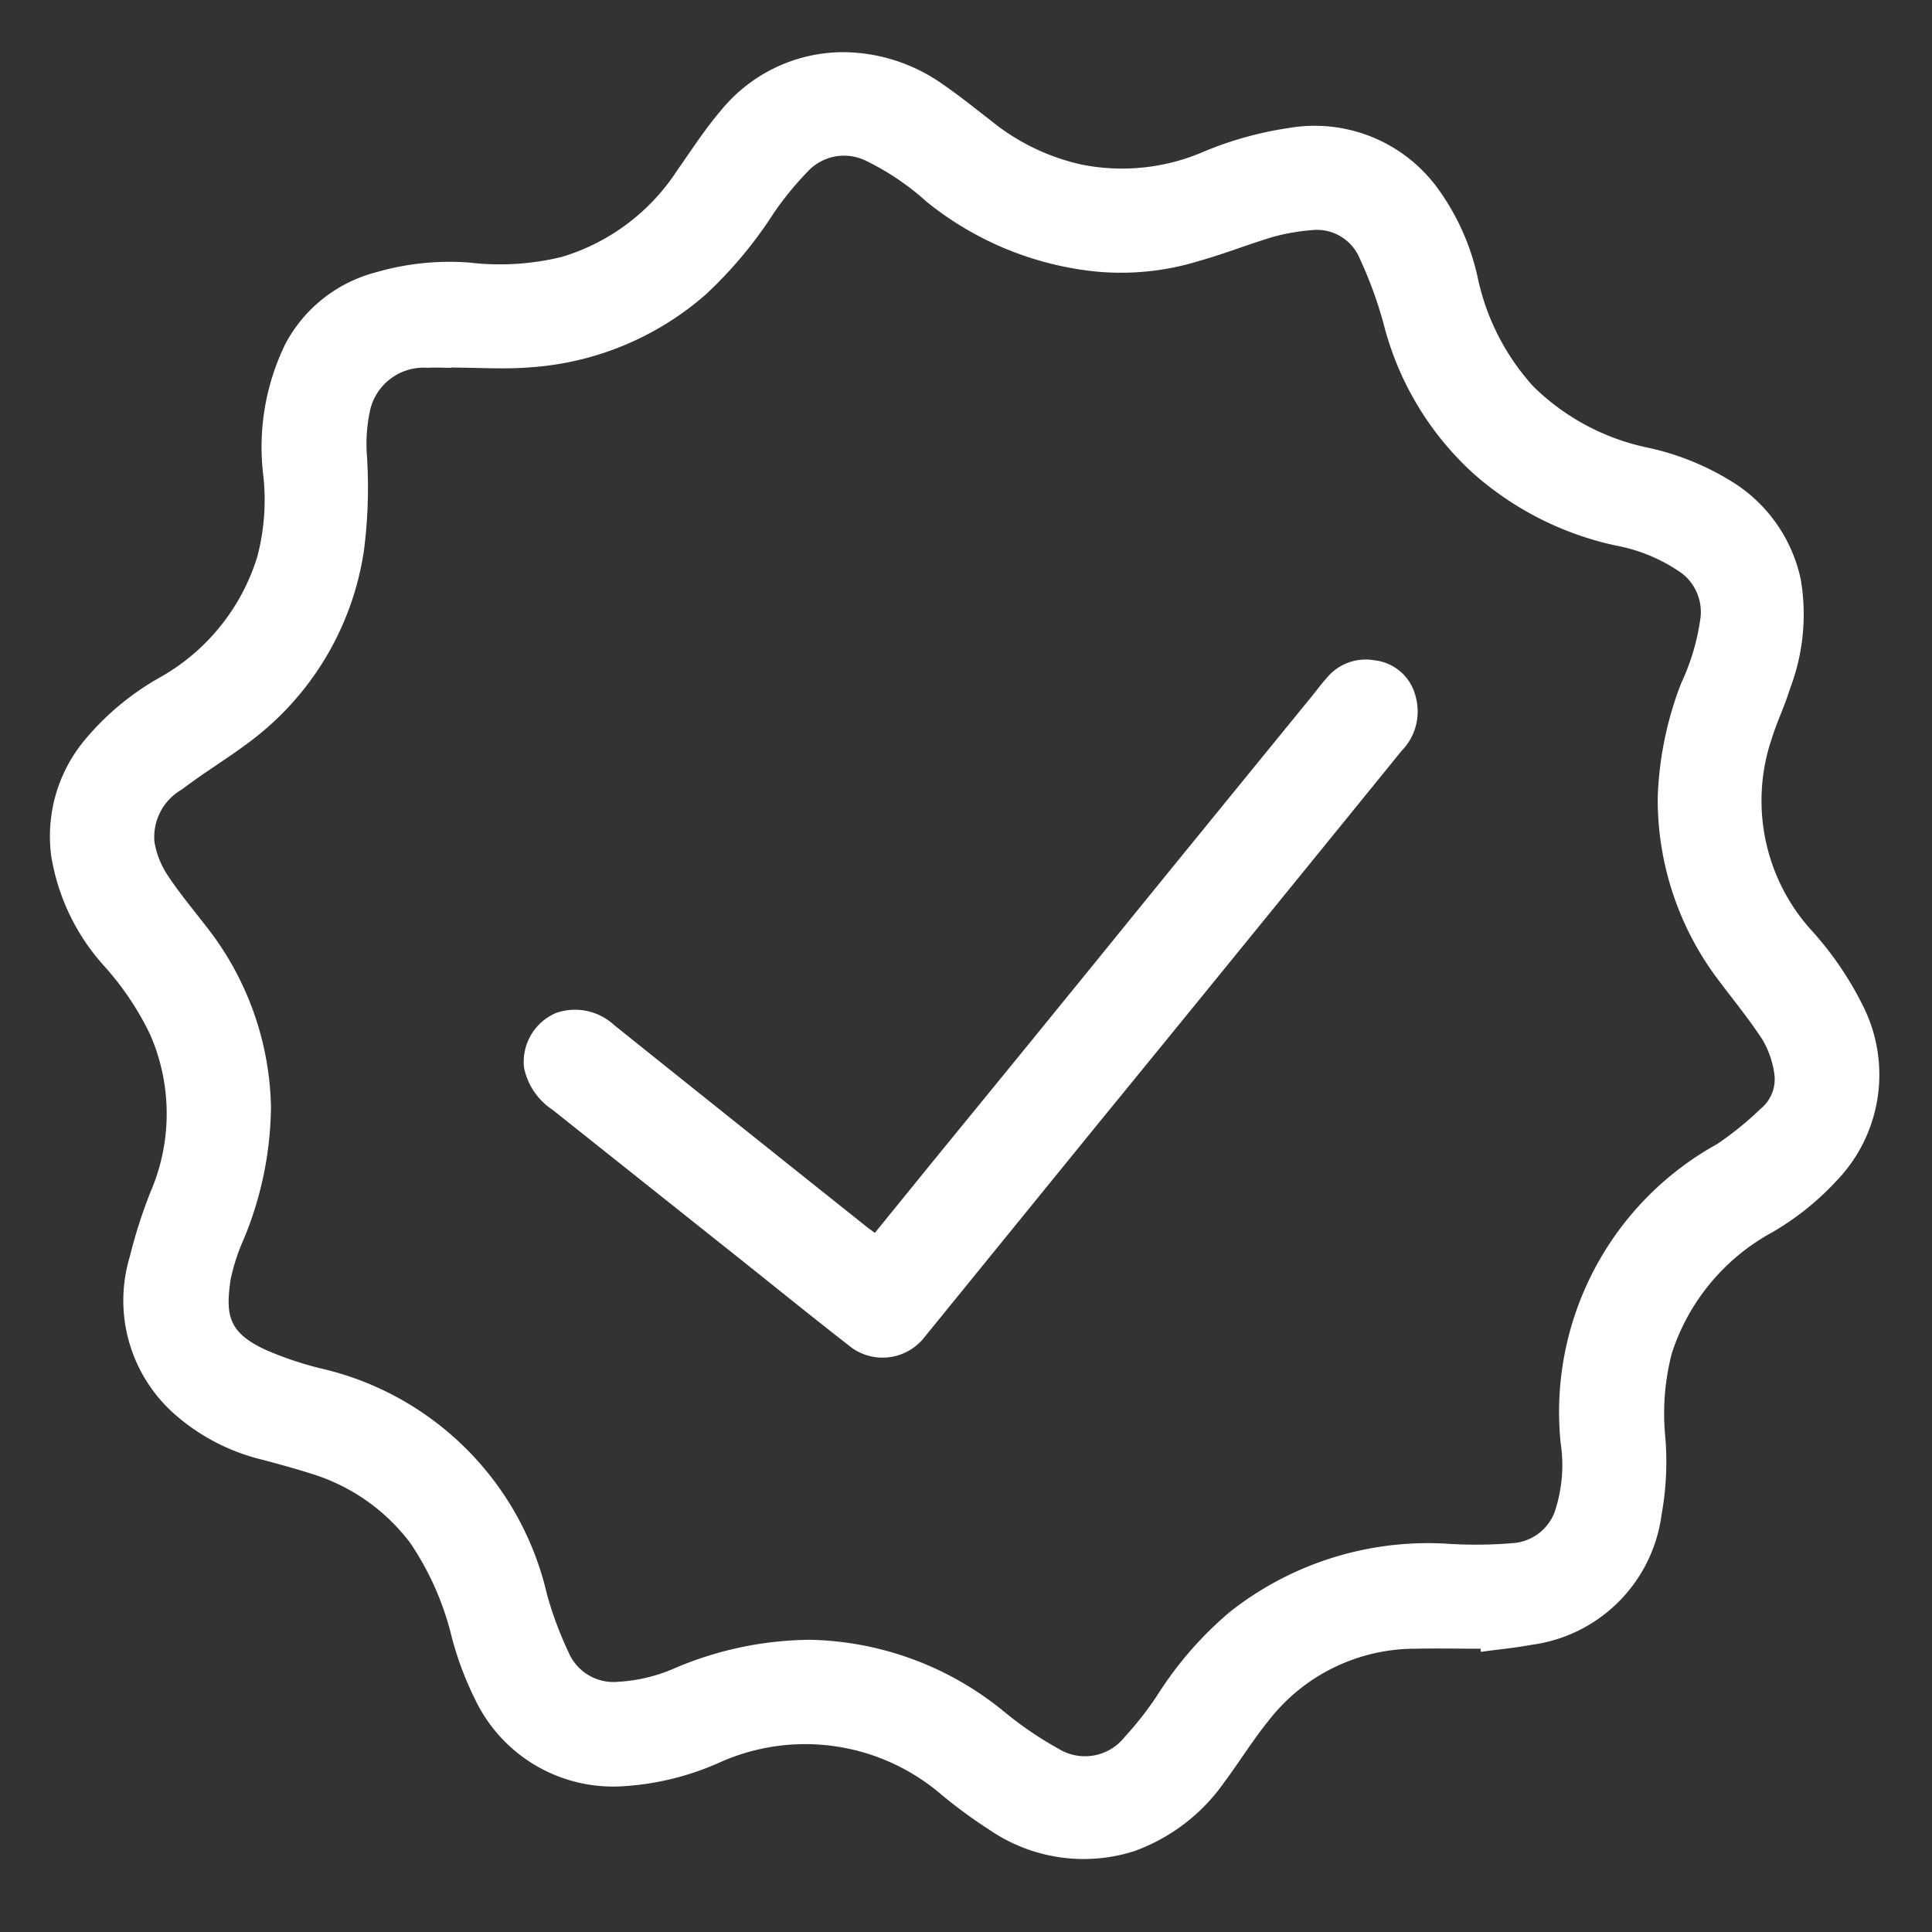
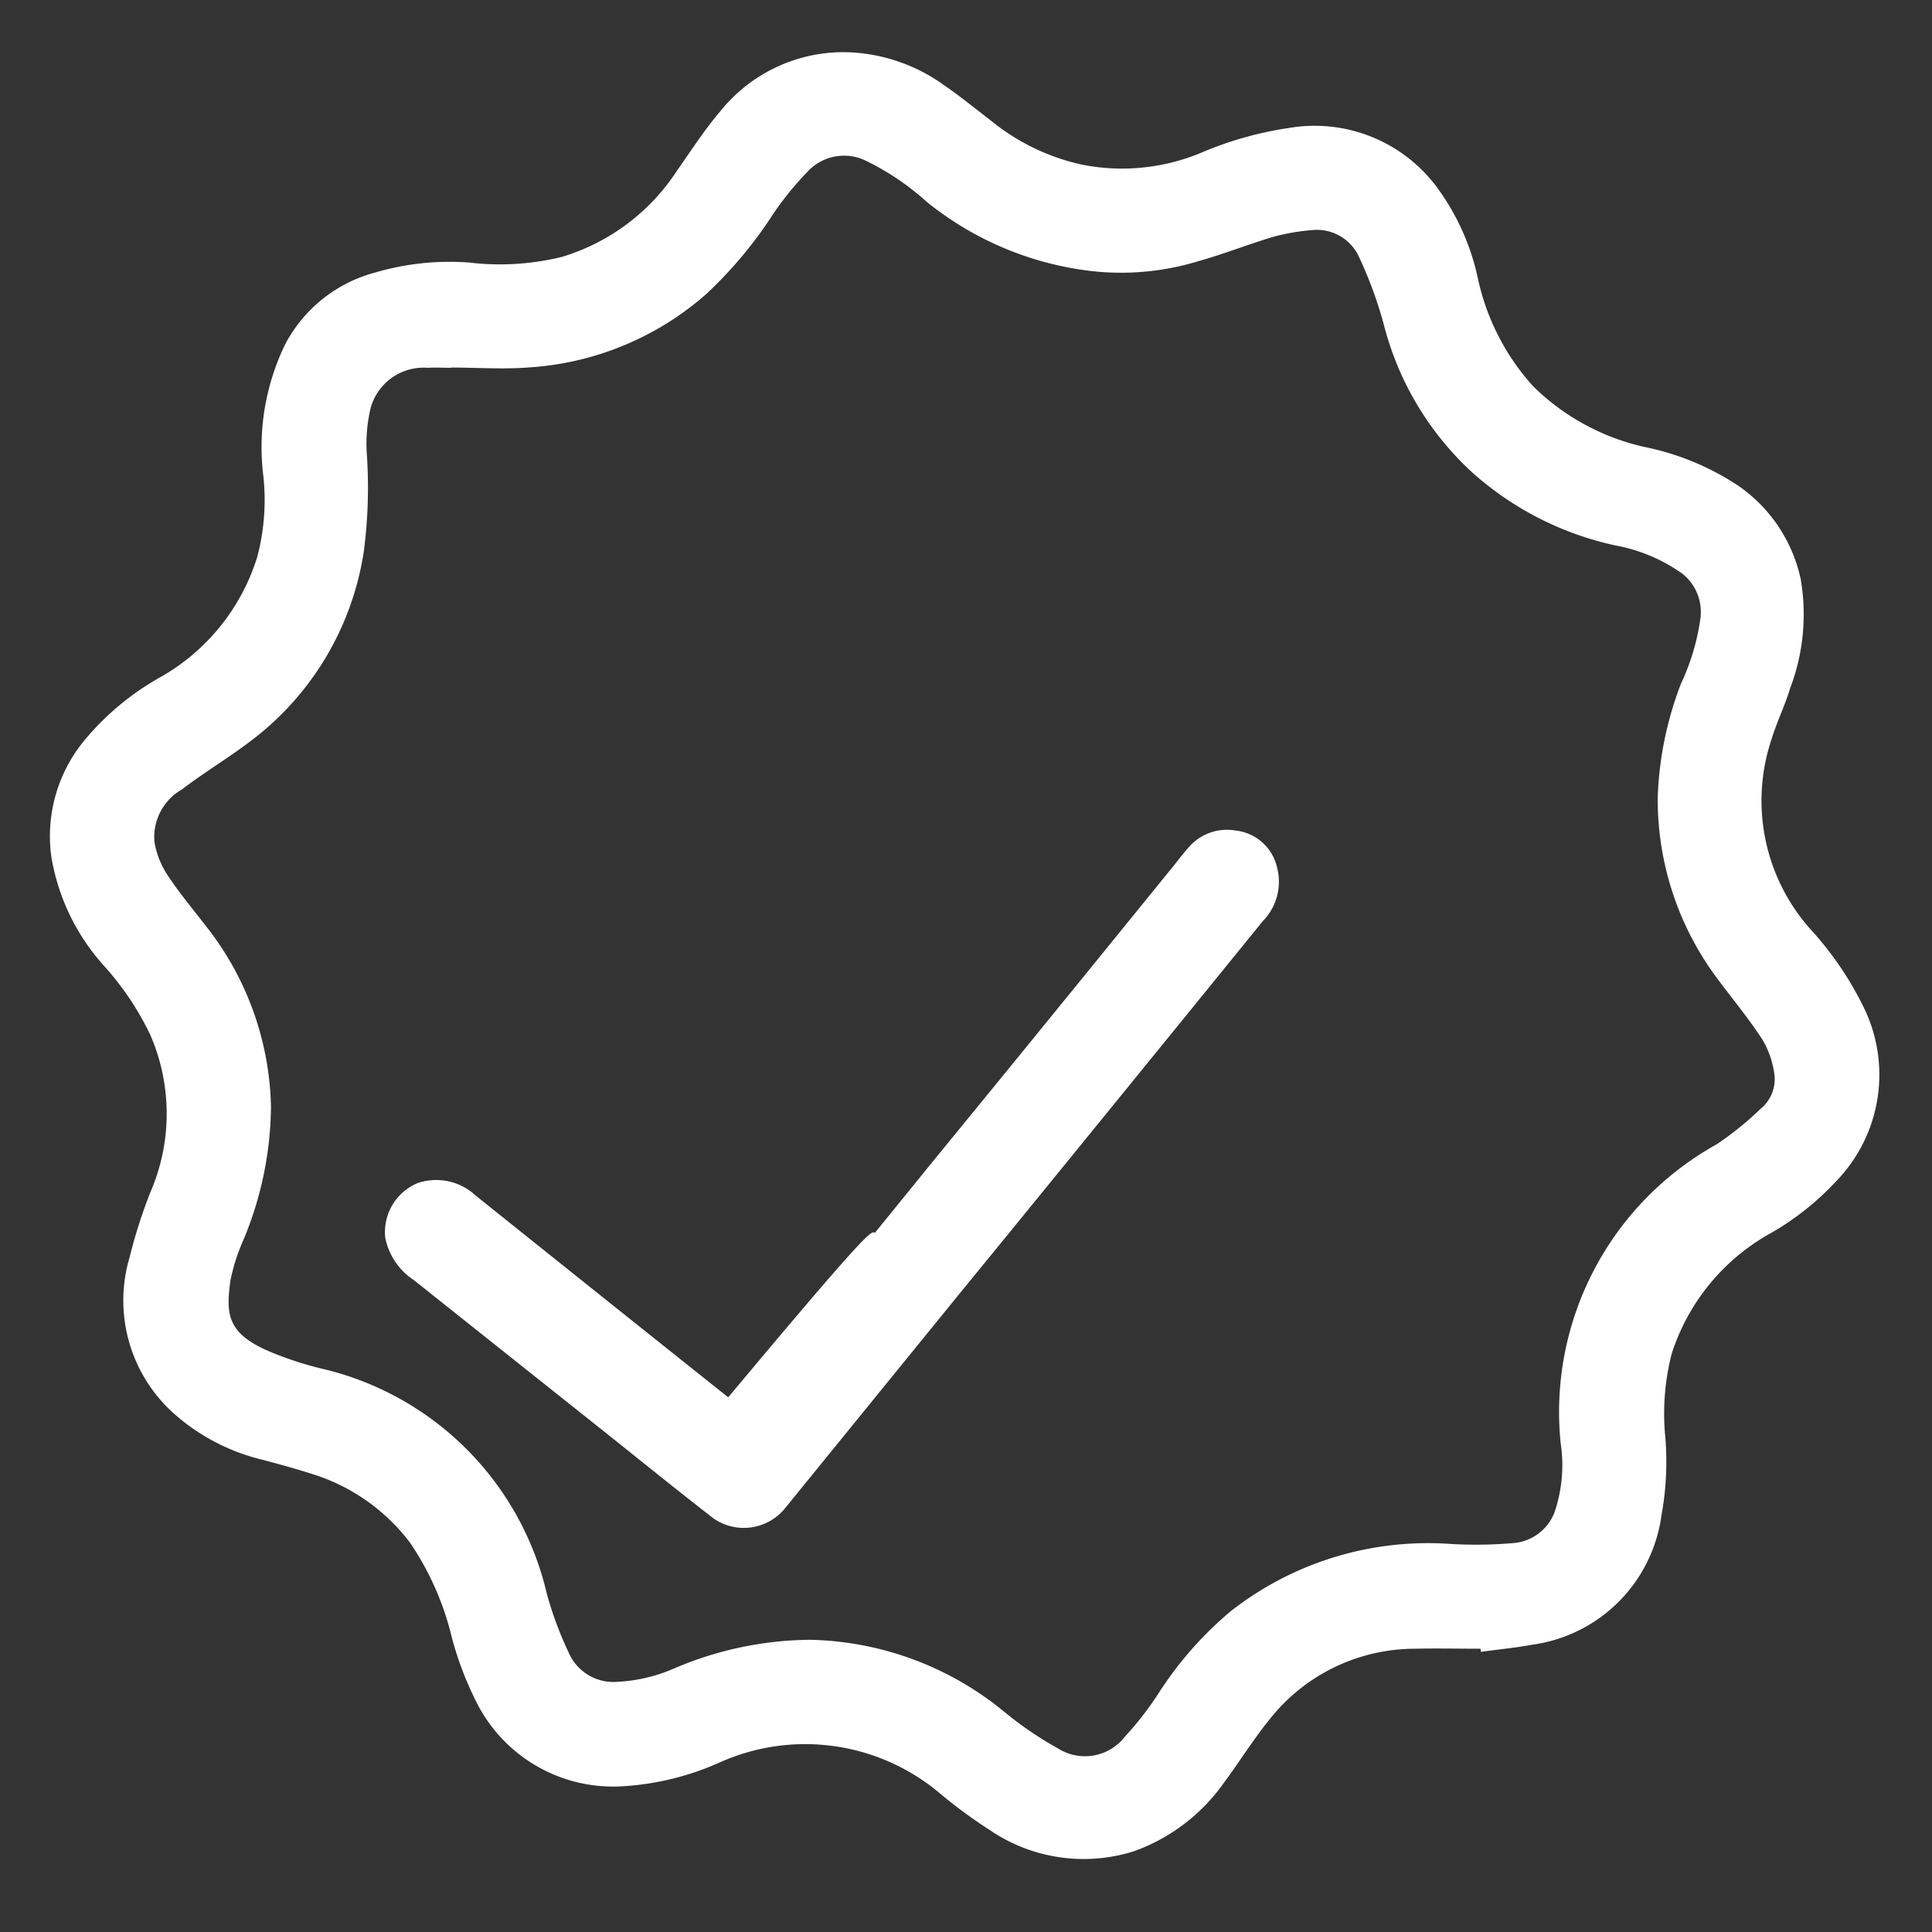
<svg xmlns="http://www.w3.org/2000/svg" role="img" aria-label="Best category" width="80" height="80" viewBox="0 0 80 80">
  <rect x="0" y="0" width="80" height="80" fill="#333333" stroke="none" />
  <defs>
    <style>
      .cls-1 {
        fill: #fff;
        fill-rule: evenodd;
      }
    </style>
  </defs>
  <g id="illustrations-category-card-category-popular">
-     <path id="illustrations-category-card-category-popular-2" data-name="illustrations-category-card-category-popular" class="cls-1" d="M351.308,1553.27c-0.91,0-1.821-.02-2.731,0a7.682,7.682,0,0,0-6.033,2.96c-0.665.82-1.218,1.72-1.85,2.57a7.775,7.775,0,0,1-3.722,2.85,6.9,6.9,0,0,1-6-.88,20.356,20.356,0,0,1-2.1-1.55,8.648,8.648,0,0,0-9.117-1.22,11.443,11.443,0,0,1-3.891.96,6.331,6.331,0,0,1-6.171-3.55,13.632,13.632,0,0,1-.987-2.62,11.919,11.919,0,0,0-1.727-3.91,8.084,8.084,0,0,0-4.1-2.86c-0.654-.21-1.323-0.39-1.99-0.57a8.484,8.484,0,0,1-3.587-1.83,6.277,6.277,0,0,1-1.932-6.57,21.2,21.2,0,0,1,.852-2.67,8.176,8.176,0,0,0,0-6.53,11.959,11.959,0,0,0-1.882-2.82,8.911,8.911,0,0,1-2.218-4.58,6.225,6.225,0,0,1,1.371-4.79,11.135,11.135,0,0,1,3.095-2.59,8.659,8.659,0,0,0,4.064-5.01,9.219,9.219,0,0,0,.255-3.33,9.739,9.739,0,0,1,.9-5.47,5.93,5.93,0,0,1,3.744-2.98,10.933,10.933,0,0,1,3.862-.41,10.817,10.817,0,0,0,3.844-.23,8.667,8.667,0,0,0,4.781-3.58c0.584-.83,1.136-1.69,1.793-2.46a6.548,6.548,0,0,1,5.043-2.44,7.192,7.192,0,0,1,4.178,1.34c0.674,0.46,1.311.98,1.962,1.48a9.031,9.031,0,0,0,3.751,1.83,8.517,8.517,0,0,0,4.937-.47,14.681,14.681,0,0,1,3.664-1.04,6.309,6.309,0,0,1,6.086,2.39,9.818,9.818,0,0,1,1.738,3.81,9.678,9.678,0,0,0,2.3,4.5,9.528,9.528,0,0,0,4.757,2.54,10.935,10.935,0,0,1,3.712,1.56,6.3,6.3,0,0,1,2.606,3.89,8.63,8.63,0,0,1-.442,4.52c-0.216.71-.545,1.38-0.764,2.09a8,8,0,0,0,1.593,7.86,13.724,13.724,0,0,1,2.2,3.21,6.334,6.334,0,0,1-1.1,7.22,11.444,11.444,0,0,1-2.672,2.14,8.779,8.779,0,0,0-4.157,5.02,9.947,9.947,0,0,0-.262,3.5,12.389,12.389,0,0,1-.162,3.19,6.259,6.259,0,0,1-5.395,5.37c-0.688.13-1.387,0.19-2.081,0.29C351.314,1553.36,351.311,1553.31,351.308,1553.27Zm-42.621-53.05v0.01c-0.326,0-.652-0.02-0.977,0a2.276,2.276,0,0,0-2.364,1.67,6.429,6.429,0,0,0-.162,1.82,20.447,20.447,0,0,1-.116,4.09,12.1,12.1,0,0,1-4.788,7.95c-0.893.67-1.861,1.25-2.748,1.93a2.27,2.27,0,0,0-1.137,2.17,3.58,3.58,0,0,0,.531,1.36c0.5,0.76,1.089,1.46,1.644,2.18a12.466,12.466,0,0,1,2.65,7.42,14.557,14.557,0,0,1-1.14,5.52,8.156,8.156,0,0,0-.536,1.67c-0.194,1.4-.128,2.16,1.47,2.89a14.256,14.256,0,0,0,2.212.75,12.474,12.474,0,0,1,9.421,9.36,14.916,14.916,0,0,0,.892,2.4,2.023,2.023,0,0,0,2.046,1.23,6.752,6.752,0,0,0,2.3-.54,14.549,14.549,0,0,1,5.658-1.2,13.075,13.075,0,0,1,8.052,2.99,14.594,14.594,0,0,0,2.217,1.51,2.09,2.09,0,0,0,2.761-.48,13.514,13.514,0,0,0,1.385-1.78,14.986,14.986,0,0,1,3-3.42,13.245,13.245,0,0,1,9.087-2.79,18.314,18.314,0,0,0,2.567-.03,2,2,0,0,0,1.751-1.26,6.07,6.07,0,0,0,.261-2.88,12.676,12.676,0,0,1,6.466-12.38,13.368,13.368,0,0,0,1.817-1.47,1.578,1.578,0,0,0,.56-1.47,3.816,3.816,0,0,0-.481-1.38c-0.545-.84-1.185-1.62-1.786-2.42a12.383,12.383,0,0,1-2.557-7.63,14.377,14.377,0,0,1,.971-4.72,9.31,9.31,0,0,0,.8-2.71,2.022,2.022,0,0,0-.758-1.83,6.929,6.929,0,0,0-2.745-1.16,13.018,13.018,0,0,1-5.953-3.03,12.543,12.543,0,0,1-3.668-6.16,16.966,16.966,0,0,0-.989-2.7,1.917,1.917,0,0,0-1.989-1.17,8.648,8.648,0,0,0-1.6.28c-1.034.31-2.04,0.71-3.075,1a10.942,10.942,0,0,1-4.478.41,13.288,13.288,0,0,1-6.782-2.86,10.833,10.833,0,0,0-2.513-1.7,2.058,2.058,0,0,0-2.435.46,13.005,13.005,0,0,0-1.4,1.72,17.579,17.579,0,0,1-2.8,3.35,12.285,12.285,0,0,1-7.264,3.02C310.878,1500.3,309.779,1500.22,308.687,1500.22Zm17.539,35.83c0.757-.93,1.486-1.83,2.217-2.73,1.794-2.2,3.591-4.39,5.384-6.6,1.6-1.96,3.2-3.94,4.805-5.91q2.871-3.525,5.746-7.05c0.189-.24.37-0.48,0.569-0.7a2.089,2.089,0,0,1,1.958-.72,1.978,1.978,0,0,1,1.721,1.53,2.324,2.324,0,0,1-.588,2.22q-3.446,4.245-6.894,8.48-2.847,3.5-5.7,6.99-3.611,4.44-7.221,8.88a2.2,2.2,0,0,1-2.924.39c-1.537-1.19-3.039-2.41-4.557-3.62q-3.924-3.12-7.854-6.25a2.746,2.746,0,0,1-1.189-1.75,2.2,2.2,0,0,1,1.337-2.27,2.391,2.391,0,0,1,2.4.51q5.224,4.185,10.464,8.36C325.988,1535.88,326.085,1535.95,326.226,1536.05Z" transform="translate(-290 -1485)" />
+     <path id="illustrations-category-card-category-popular-2" data-name="illustrations-category-card-category-popular" class="cls-1" d="M351.308,1553.27c-0.91,0-1.821-.02-2.731,0a7.682,7.682,0,0,0-6.033,2.96c-0.665.82-1.218,1.72-1.85,2.57a7.775,7.775,0,0,1-3.722,2.85,6.9,6.9,0,0,1-6-.88,20.356,20.356,0,0,1-2.1-1.55,8.648,8.648,0,0,0-9.117-1.22,11.443,11.443,0,0,1-3.891.96,6.331,6.331,0,0,1-6.171-3.55,13.632,13.632,0,0,1-.987-2.62,11.919,11.919,0,0,0-1.727-3.91,8.084,8.084,0,0,0-4.1-2.86c-0.654-.21-1.323-0.39-1.99-0.57a8.484,8.484,0,0,1-3.587-1.83,6.277,6.277,0,0,1-1.932-6.57,21.2,21.2,0,0,1,.852-2.67,8.176,8.176,0,0,0,0-6.53,11.959,11.959,0,0,0-1.882-2.82,8.911,8.911,0,0,1-2.218-4.58,6.225,6.225,0,0,1,1.371-4.79,11.135,11.135,0,0,1,3.095-2.59,8.659,8.659,0,0,0,4.064-5.01,9.219,9.219,0,0,0,.255-3.33,9.739,9.739,0,0,1,.9-5.47,5.93,5.93,0,0,1,3.744-2.98,10.933,10.933,0,0,1,3.862-.41,10.817,10.817,0,0,0,3.844-.23,8.667,8.667,0,0,0,4.781-3.58c0.584-.83,1.136-1.69,1.793-2.46a6.548,6.548,0,0,1,5.043-2.44,7.192,7.192,0,0,1,4.178,1.34c0.674,0.46,1.311.98,1.962,1.48a9.031,9.031,0,0,0,3.751,1.83,8.517,8.517,0,0,0,4.937-.47,14.681,14.681,0,0,1,3.664-1.04,6.309,6.309,0,0,1,6.086,2.39,9.818,9.818,0,0,1,1.738,3.81,9.678,9.678,0,0,0,2.3,4.5,9.528,9.528,0,0,0,4.757,2.54,10.935,10.935,0,0,1,3.712,1.56,6.3,6.3,0,0,1,2.606,3.89,8.63,8.63,0,0,1-.442,4.52c-0.216.71-.545,1.38-0.764,2.09a8,8,0,0,0,1.593,7.86,13.724,13.724,0,0,1,2.2,3.21,6.334,6.334,0,0,1-1.1,7.22,11.444,11.444,0,0,1-2.672,2.14,8.779,8.779,0,0,0-4.157,5.02,9.947,9.947,0,0,0-.262,3.5,12.389,12.389,0,0,1-.162,3.19,6.259,6.259,0,0,1-5.395,5.37c-0.688.13-1.387,0.19-2.081,0.29C351.314,1553.36,351.311,1553.31,351.308,1553.27Zm-42.621-53.05v0.01c-0.326,0-.652-0.02-0.977,0a2.276,2.276,0,0,0-2.364,1.67,6.429,6.429,0,0,0-.162,1.82,20.447,20.447,0,0,1-.116,4.09,12.1,12.1,0,0,1-4.788,7.95c-0.893.67-1.861,1.25-2.748,1.93a2.27,2.27,0,0,0-1.137,2.17,3.58,3.58,0,0,0,.531,1.36c0.5,0.76,1.089,1.46,1.644,2.18a12.466,12.466,0,0,1,2.65,7.42,14.557,14.557,0,0,1-1.14,5.52,8.156,8.156,0,0,0-.536,1.67c-0.194,1.4-.128,2.16,1.47,2.89a14.256,14.256,0,0,0,2.212.75,12.474,12.474,0,0,1,9.421,9.36,14.916,14.916,0,0,0,.892,2.4,2.023,2.023,0,0,0,2.046,1.23,6.752,6.752,0,0,0,2.3-.54,14.549,14.549,0,0,1,5.658-1.2,13.075,13.075,0,0,1,8.052,2.99,14.594,14.594,0,0,0,2.217,1.51,2.09,2.09,0,0,0,2.761-.48,13.514,13.514,0,0,0,1.385-1.78,14.986,14.986,0,0,1,3-3.42,13.245,13.245,0,0,1,9.087-2.79,18.314,18.314,0,0,0,2.567-.03,2,2,0,0,0,1.751-1.26,6.07,6.07,0,0,0,.261-2.88,12.676,12.676,0,0,1,6.466-12.38,13.368,13.368,0,0,0,1.817-1.47,1.578,1.578,0,0,0,.56-1.47,3.816,3.816,0,0,0-.481-1.38c-0.545-.84-1.185-1.62-1.786-2.42a12.383,12.383,0,0,1-2.557-7.63,14.377,14.377,0,0,1,.971-4.72,9.31,9.31,0,0,0,.8-2.71,2.022,2.022,0,0,0-.758-1.83,6.929,6.929,0,0,0-2.745-1.16,13.018,13.018,0,0,1-5.953-3.03,12.543,12.543,0,0,1-3.668-6.16,16.966,16.966,0,0,0-.989-2.7,1.917,1.917,0,0,0-1.989-1.17,8.648,8.648,0,0,0-1.6.28c-1.034.31-2.04,0.71-3.075,1a10.942,10.942,0,0,1-4.478.41,13.288,13.288,0,0,1-6.782-2.86,10.833,10.833,0,0,0-2.513-1.7,2.058,2.058,0,0,0-2.435.46,13.005,13.005,0,0,0-1.4,1.72,17.579,17.579,0,0,1-2.8,3.35,12.285,12.285,0,0,1-7.264,3.02C310.878,1500.3,309.779,1500.22,308.687,1500.22Zm17.539,35.83c0.757-.93,1.486-1.83,2.217-2.73,1.794-2.2,3.591-4.39,5.384-6.6,1.6-1.96,3.2-3.94,4.805-5.91c0.189-.24.37-0.48,0.569-0.7a2.089,2.089,0,0,1,1.958-.72,1.978,1.978,0,0,1,1.721,1.53,2.324,2.324,0,0,1-.588,2.22q-3.446,4.245-6.894,8.48-2.847,3.5-5.7,6.99-3.611,4.44-7.221,8.88a2.2,2.2,0,0,1-2.924.39c-1.537-1.19-3.039-2.41-4.557-3.62q-3.924-3.12-7.854-6.25a2.746,2.746,0,0,1-1.189-1.75,2.2,2.2,0,0,1,1.337-2.27,2.391,2.391,0,0,1,2.4.51q5.224,4.185,10.464,8.36C325.988,1535.88,326.085,1535.95,326.226,1536.05Z" transform="translate(-290 -1485)" />
  </g>
</svg>